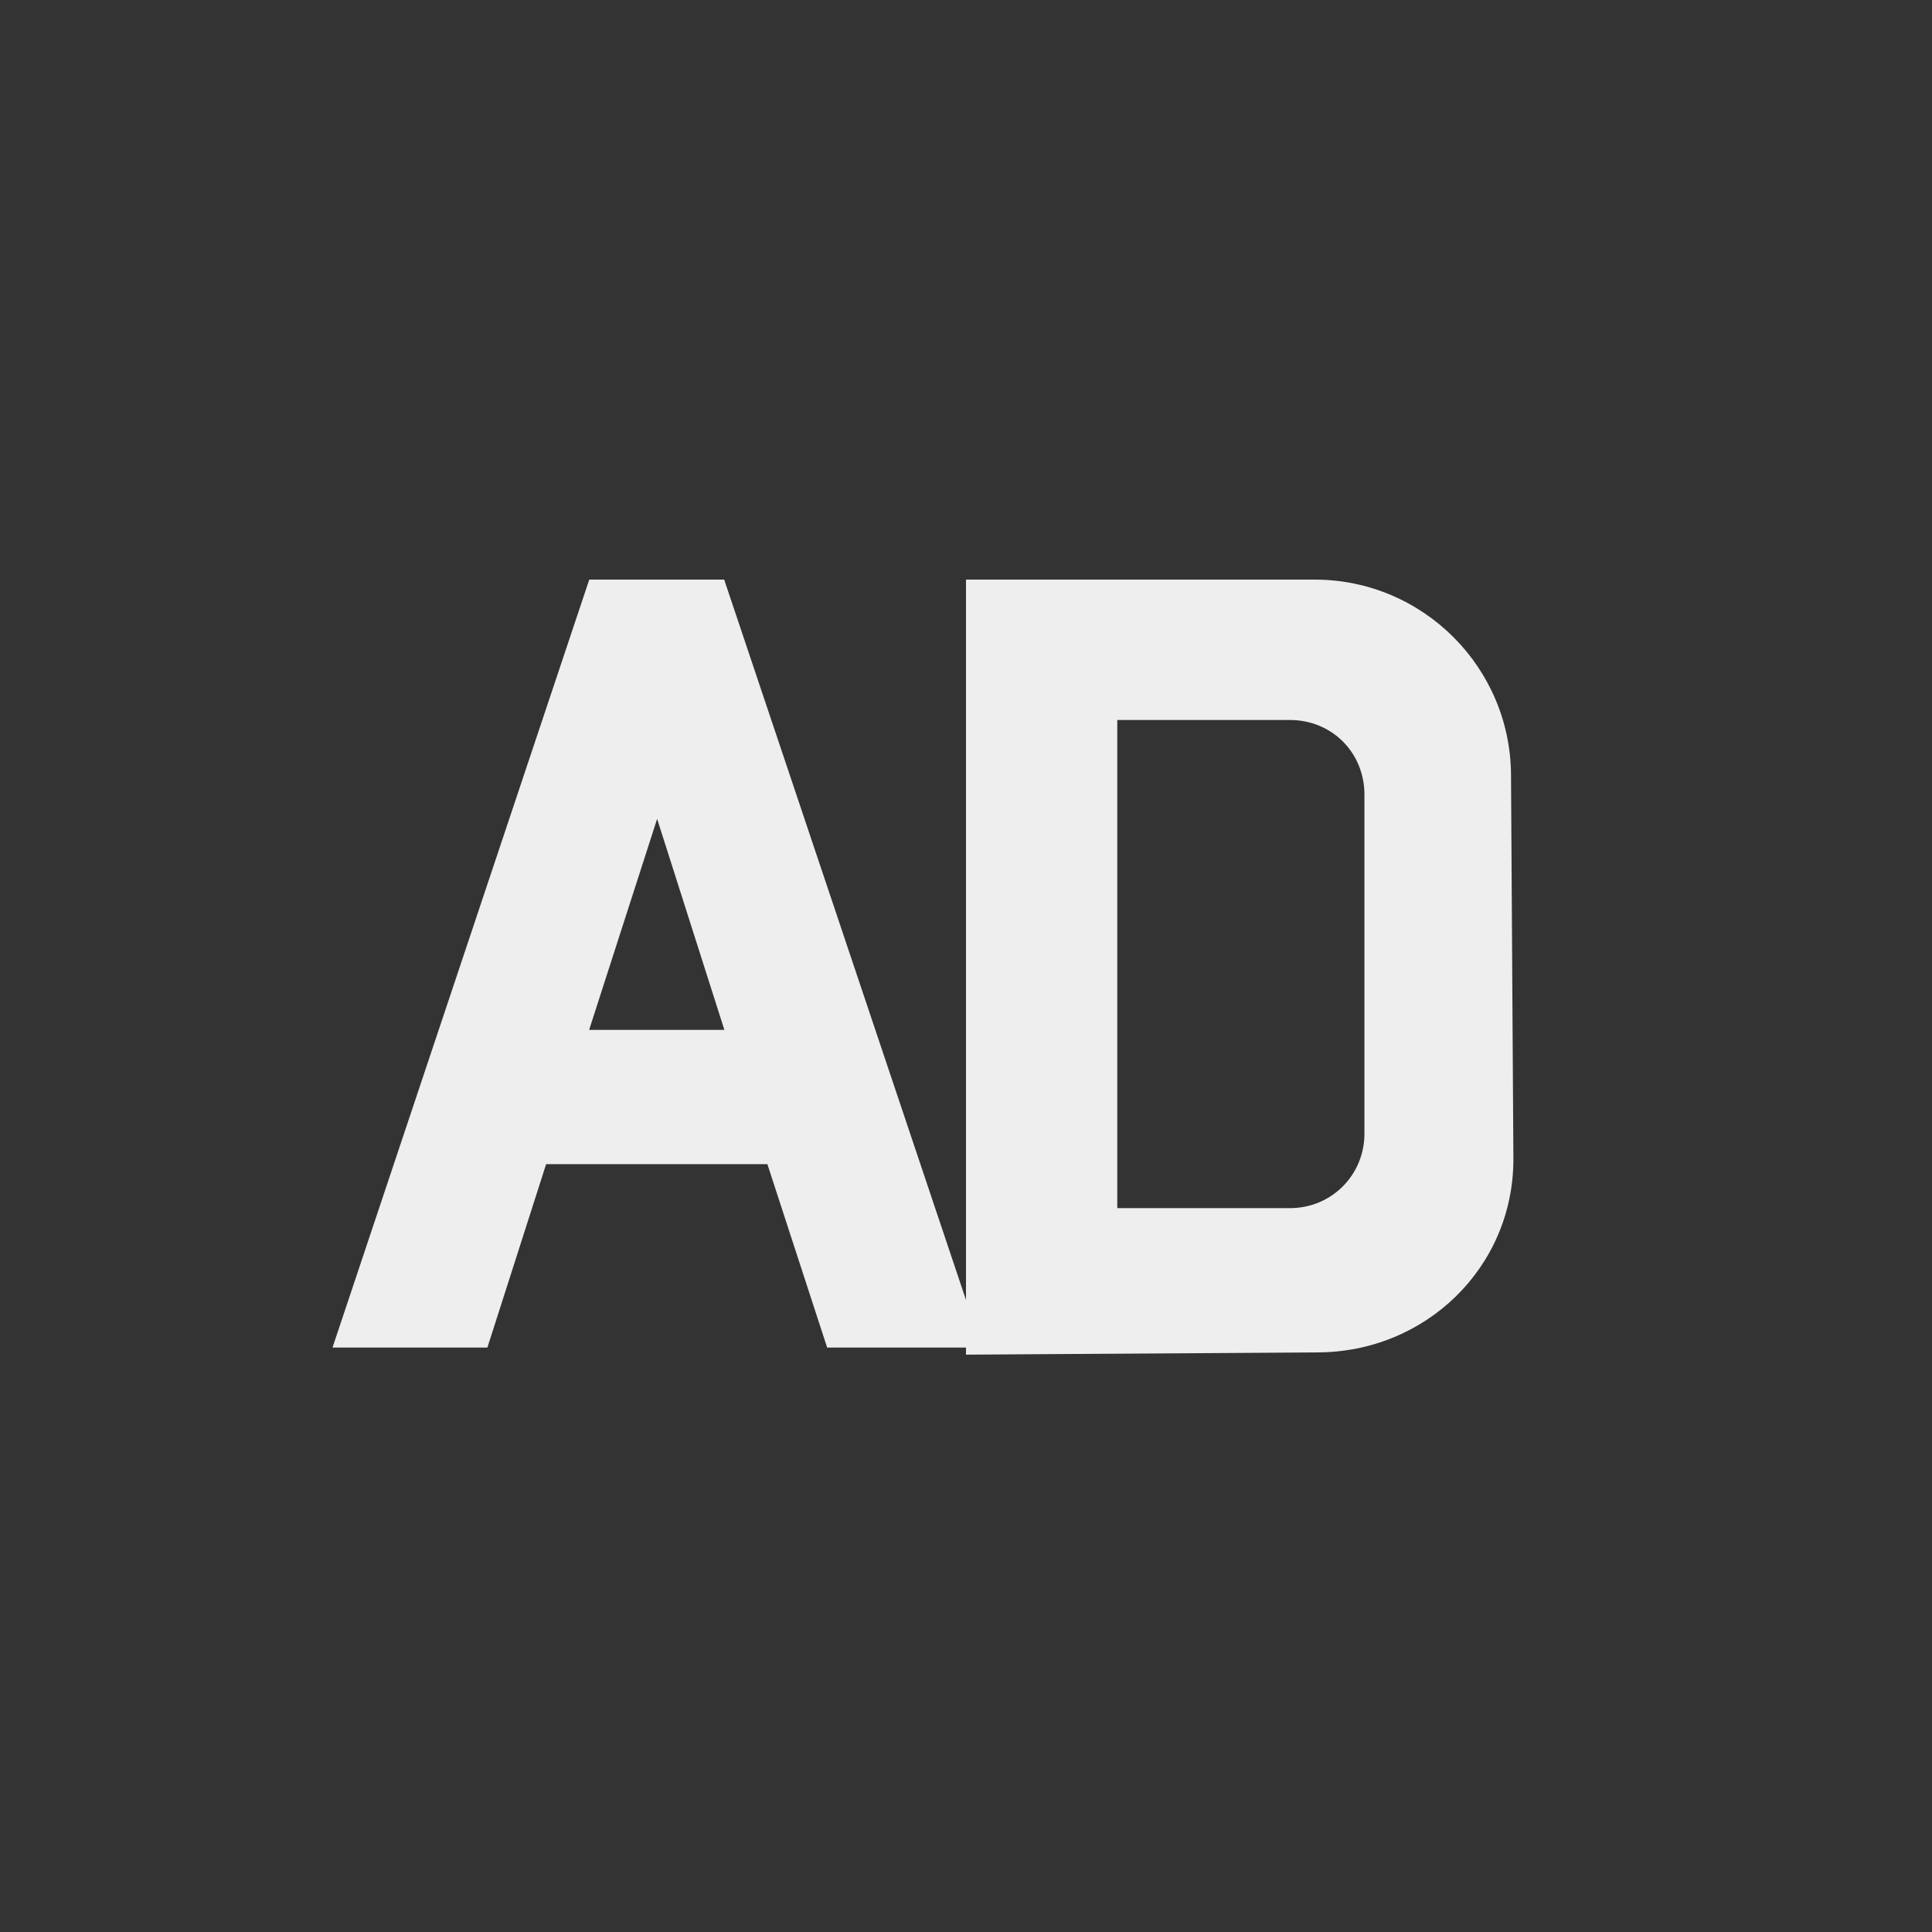
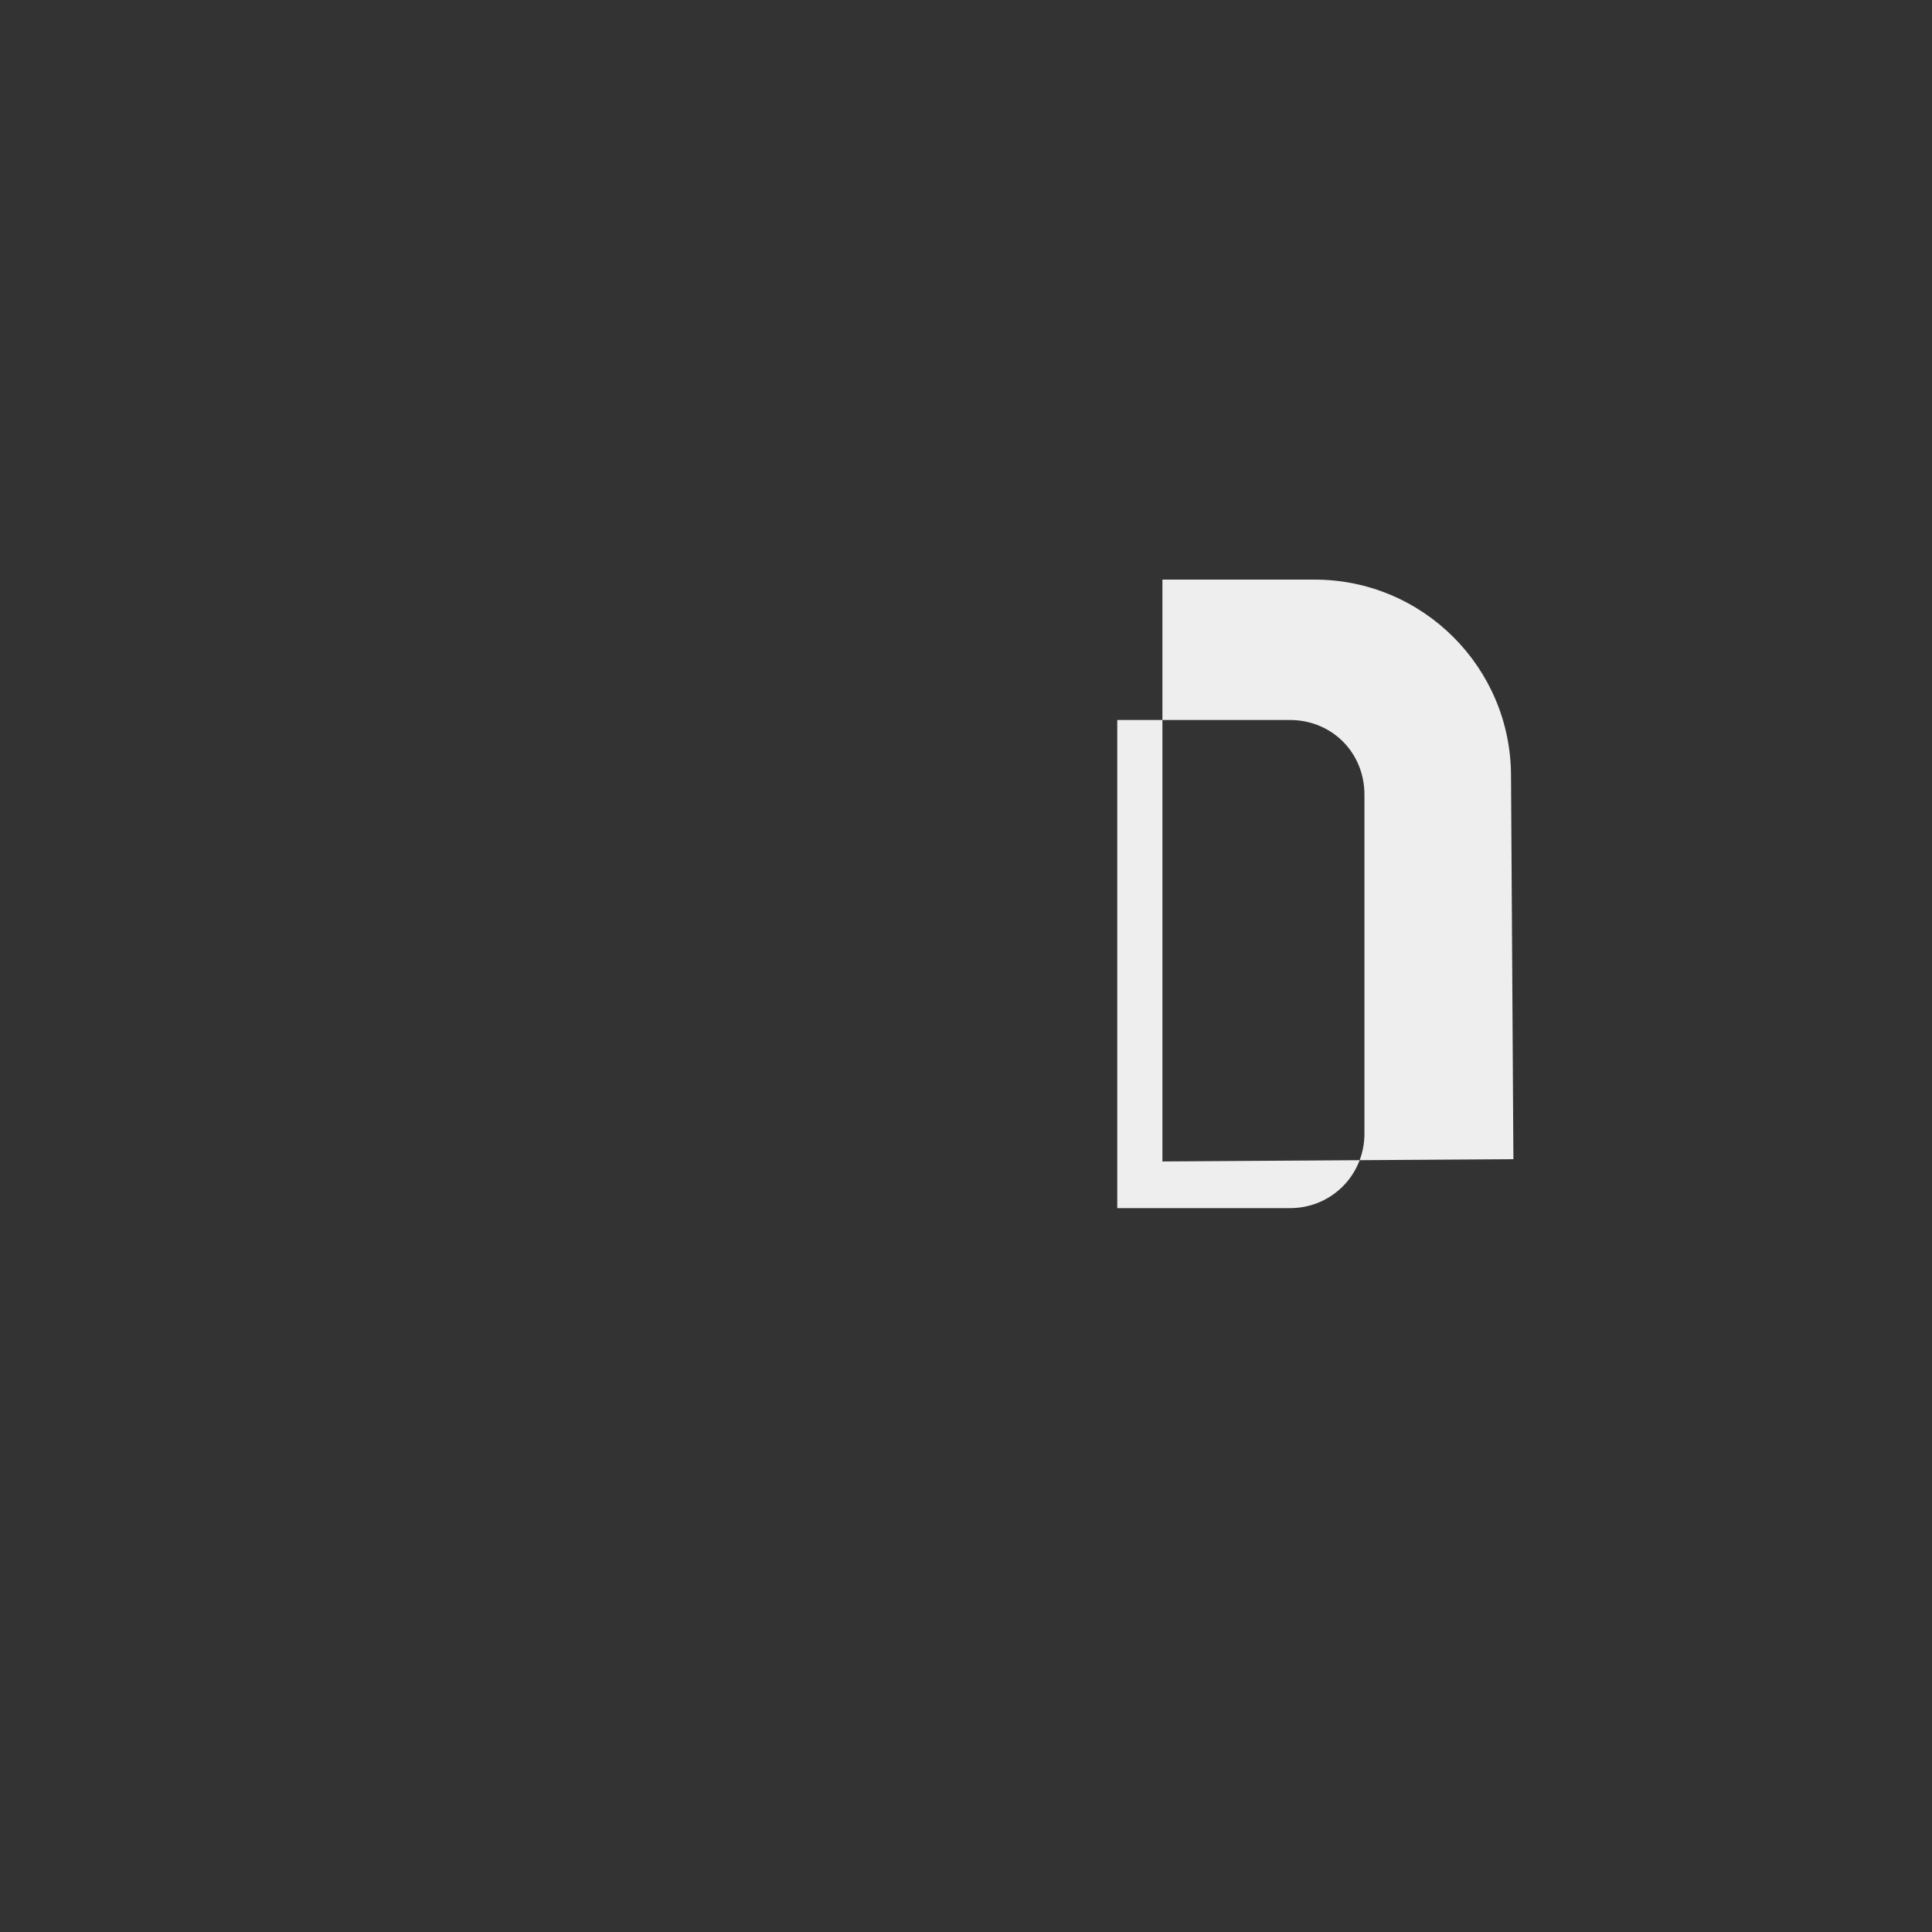
<svg xmlns="http://www.w3.org/2000/svg" width="30" height="30" viewBox="0 0 30 30">
  <rect x="0" y="0" width="30" height="30" fill="#333333" stroke="none" />
  <g fill="none" fill-rule="evenodd">
    <g fill="#EEE">
-       <path fill-rule="nonzero" d="M7.568 20.925H5.163L9.15 9h2.095l4.003 11.925h-2.404l-.928-2.848H8.48l-.912 2.848zm2.636-8.21l-1.056 3.277h2.1l-1.044-3.276z" />
-       <path d="M15 9h5.413c1.684 0 3.05 1.367 3.05 3.05L23.5 18c0 1.68-1.365 3-3.05 3l-5.45.035V9zm5.03 9.76c.646 0 1.157-.515 1.157-1.157V12.34c0-.654-.505-1.16-1.158-1.16h-2.68v7.58h2.677z" />
+       <path d="M15 9h5.413c1.684 0 3.05 1.367 3.05 3.05L23.5 18l-5.45.035V9zm5.03 9.76c.646 0 1.157-.515 1.157-1.157V12.34c0-.654-.505-1.16-1.158-1.16h-2.68v7.58h2.677z" />
    </g>
  </g>
</svg>